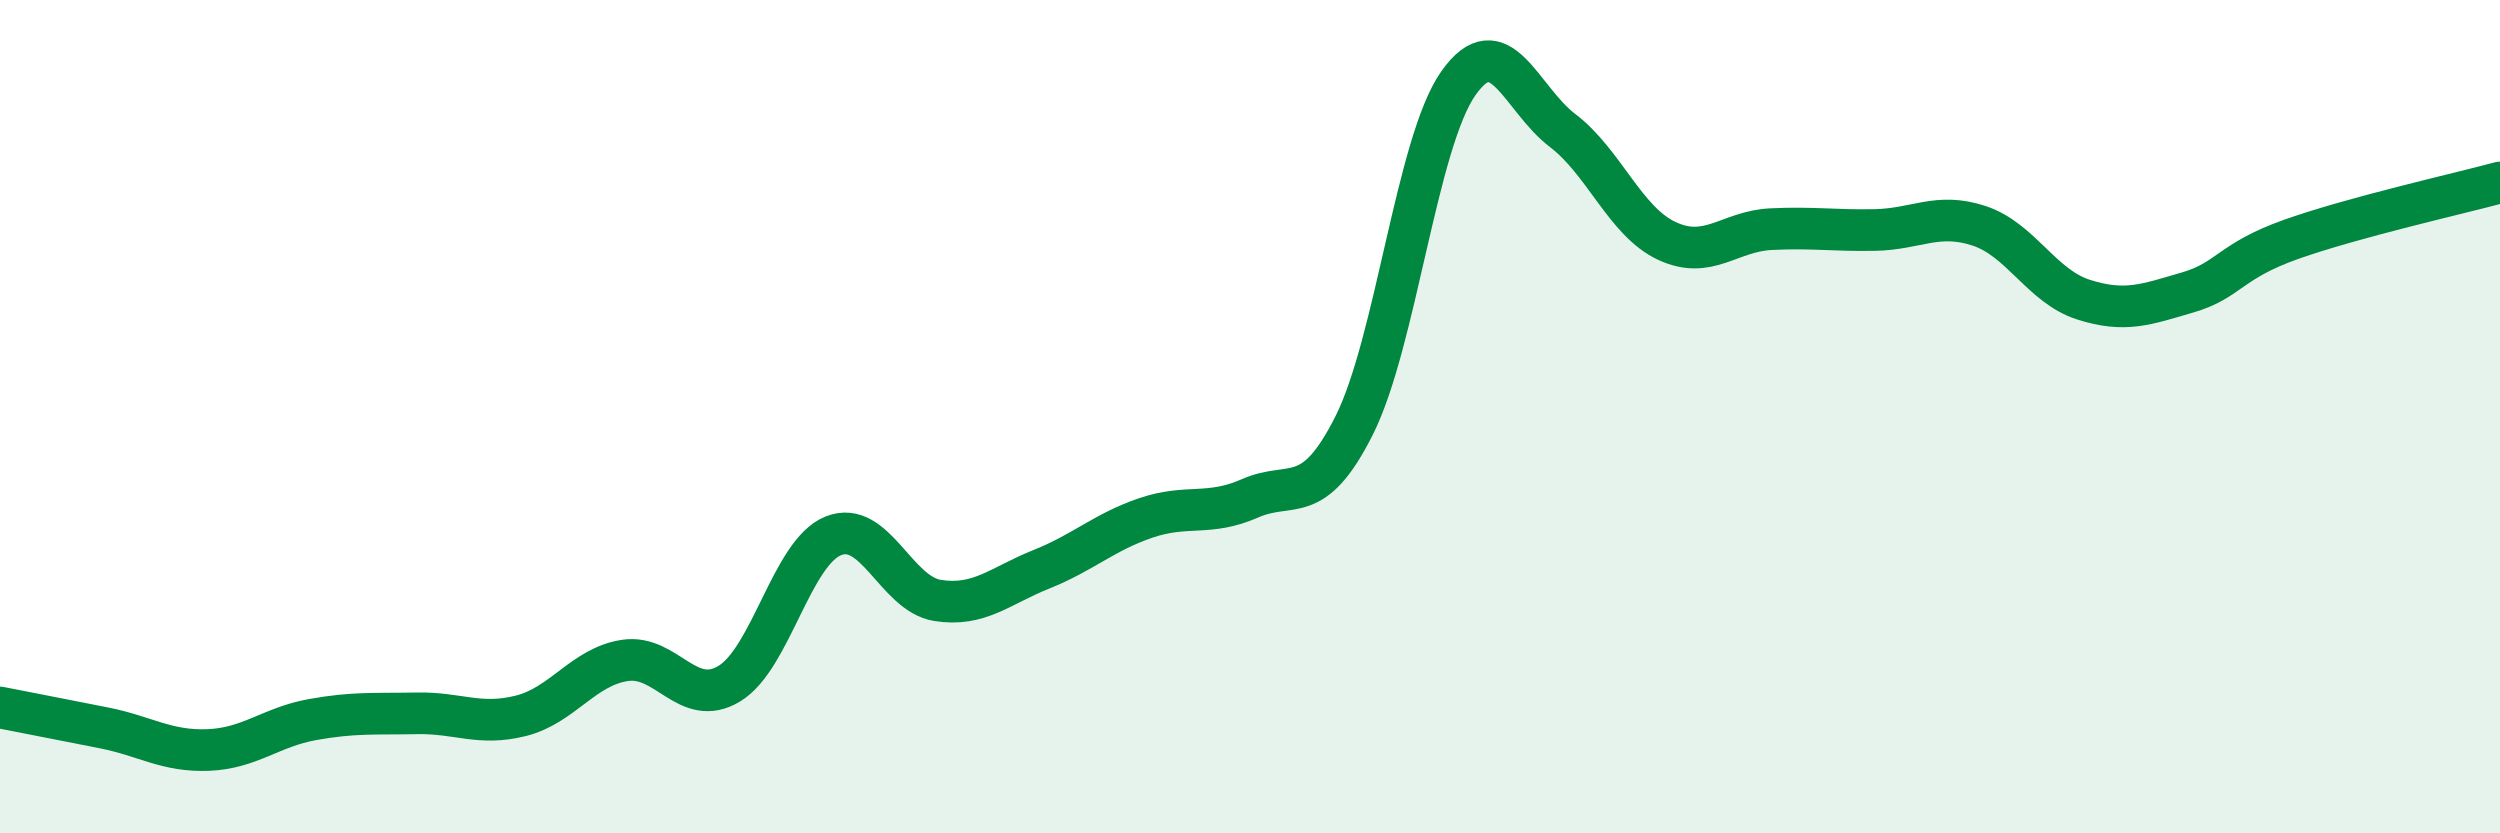
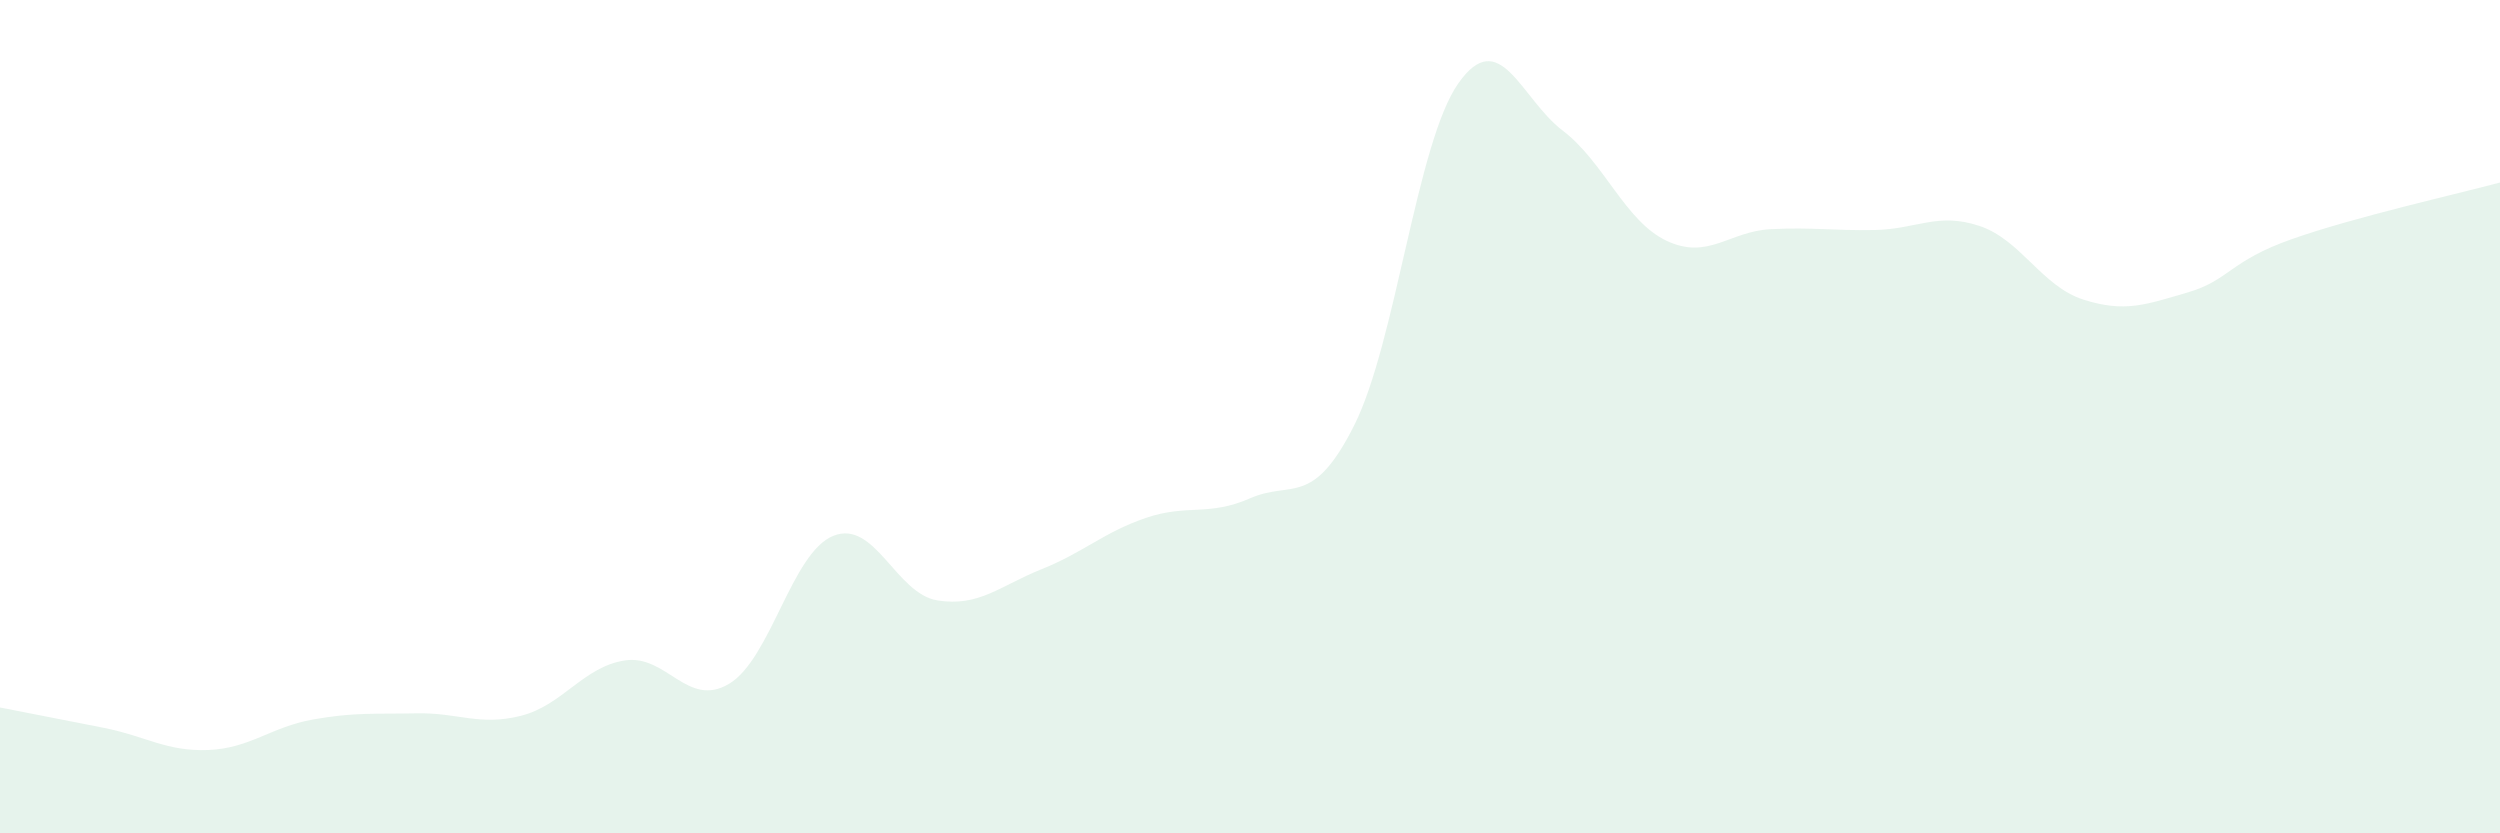
<svg xmlns="http://www.w3.org/2000/svg" width="60" height="20" viewBox="0 0 60 20">
  <path d="M 0,16.98 C 0.5,17.08 1.5,17.27 2.5,17.47 C 3.5,17.67 4,18.04 5,18 C 6,17.96 6.5,17.45 7.5,17.27 C 8.5,17.09 9,17.14 10,17.12 C 11,17.1 11.5,17.43 12.5,17.18 C 13.5,16.93 14,16 15,15.85 C 16,15.7 16.5,17.01 17.5,16.41 C 18.5,15.81 19,13.26 20,12.86 C 21,12.46 21.5,14.25 22.5,14.41 C 23.5,14.57 24,14.06 25,13.66 C 26,13.26 26.5,12.77 27.5,12.43 C 28.5,12.09 29,12.4 30,11.96 C 31,11.52 31.5,12.2 32.5,10.21 C 33.5,8.22 34,3.42 35,2 C 36,0.58 36.5,2.37 37.5,3.13 C 38.5,3.89 39,5.31 40,5.78 C 41,6.25 41.5,5.55 42.5,5.5 C 43.5,5.45 44,5.54 45,5.52 C 46,5.5 46.5,5.09 47.5,5.42 C 48.5,5.75 49,6.87 50,7.19 C 51,7.51 51.5,7.31 52.5,7.02 C 53.5,6.73 53.5,6.27 55,5.74 C 56.5,5.21 59,4.65 60,4.38L60 20L0 20Z" fill="#008740" opacity="0.1" stroke-linecap="round" stroke-linejoin="round" />
-   <path d="M 0,16.98 C 0.5,17.08 1.5,17.27 2.5,17.47 C 3.5,17.67 4,18.04 5,18 C 6,17.96 6.5,17.45 7.5,17.27 C 8.5,17.09 9,17.14 10,17.12 C 11,17.1 11.5,17.43 12.5,17.18 C 13.5,16.93 14,16 15,15.85 C 16,15.7 16.5,17.01 17.5,16.41 C 18.5,15.81 19,13.26 20,12.86 C 21,12.46 21.5,14.25 22.5,14.41 C 23.5,14.57 24,14.06 25,13.66 C 26,13.26 26.5,12.77 27.5,12.43 C 28.5,12.09 29,12.4 30,11.96 C 31,11.52 31.5,12.2 32.5,10.21 C 33.5,8.22 34,3.42 35,2 C 36,0.58 36.5,2.37 37.5,3.13 C 38.5,3.89 39,5.31 40,5.78 C 41,6.25 41.5,5.55 42.5,5.5 C 43.5,5.45 44,5.54 45,5.52 C 46,5.5 46.5,5.09 47.5,5.42 C 48.5,5.75 49,6.87 50,7.19 C 51,7.51 51.5,7.31 52.5,7.02 C 53.5,6.73 53.5,6.27 55,5.74 C 56.5,5.21 59,4.65 60,4.38" stroke="#008740" stroke-width="1" fill="none" stroke-linecap="round" stroke-linejoin="round" />
</svg>